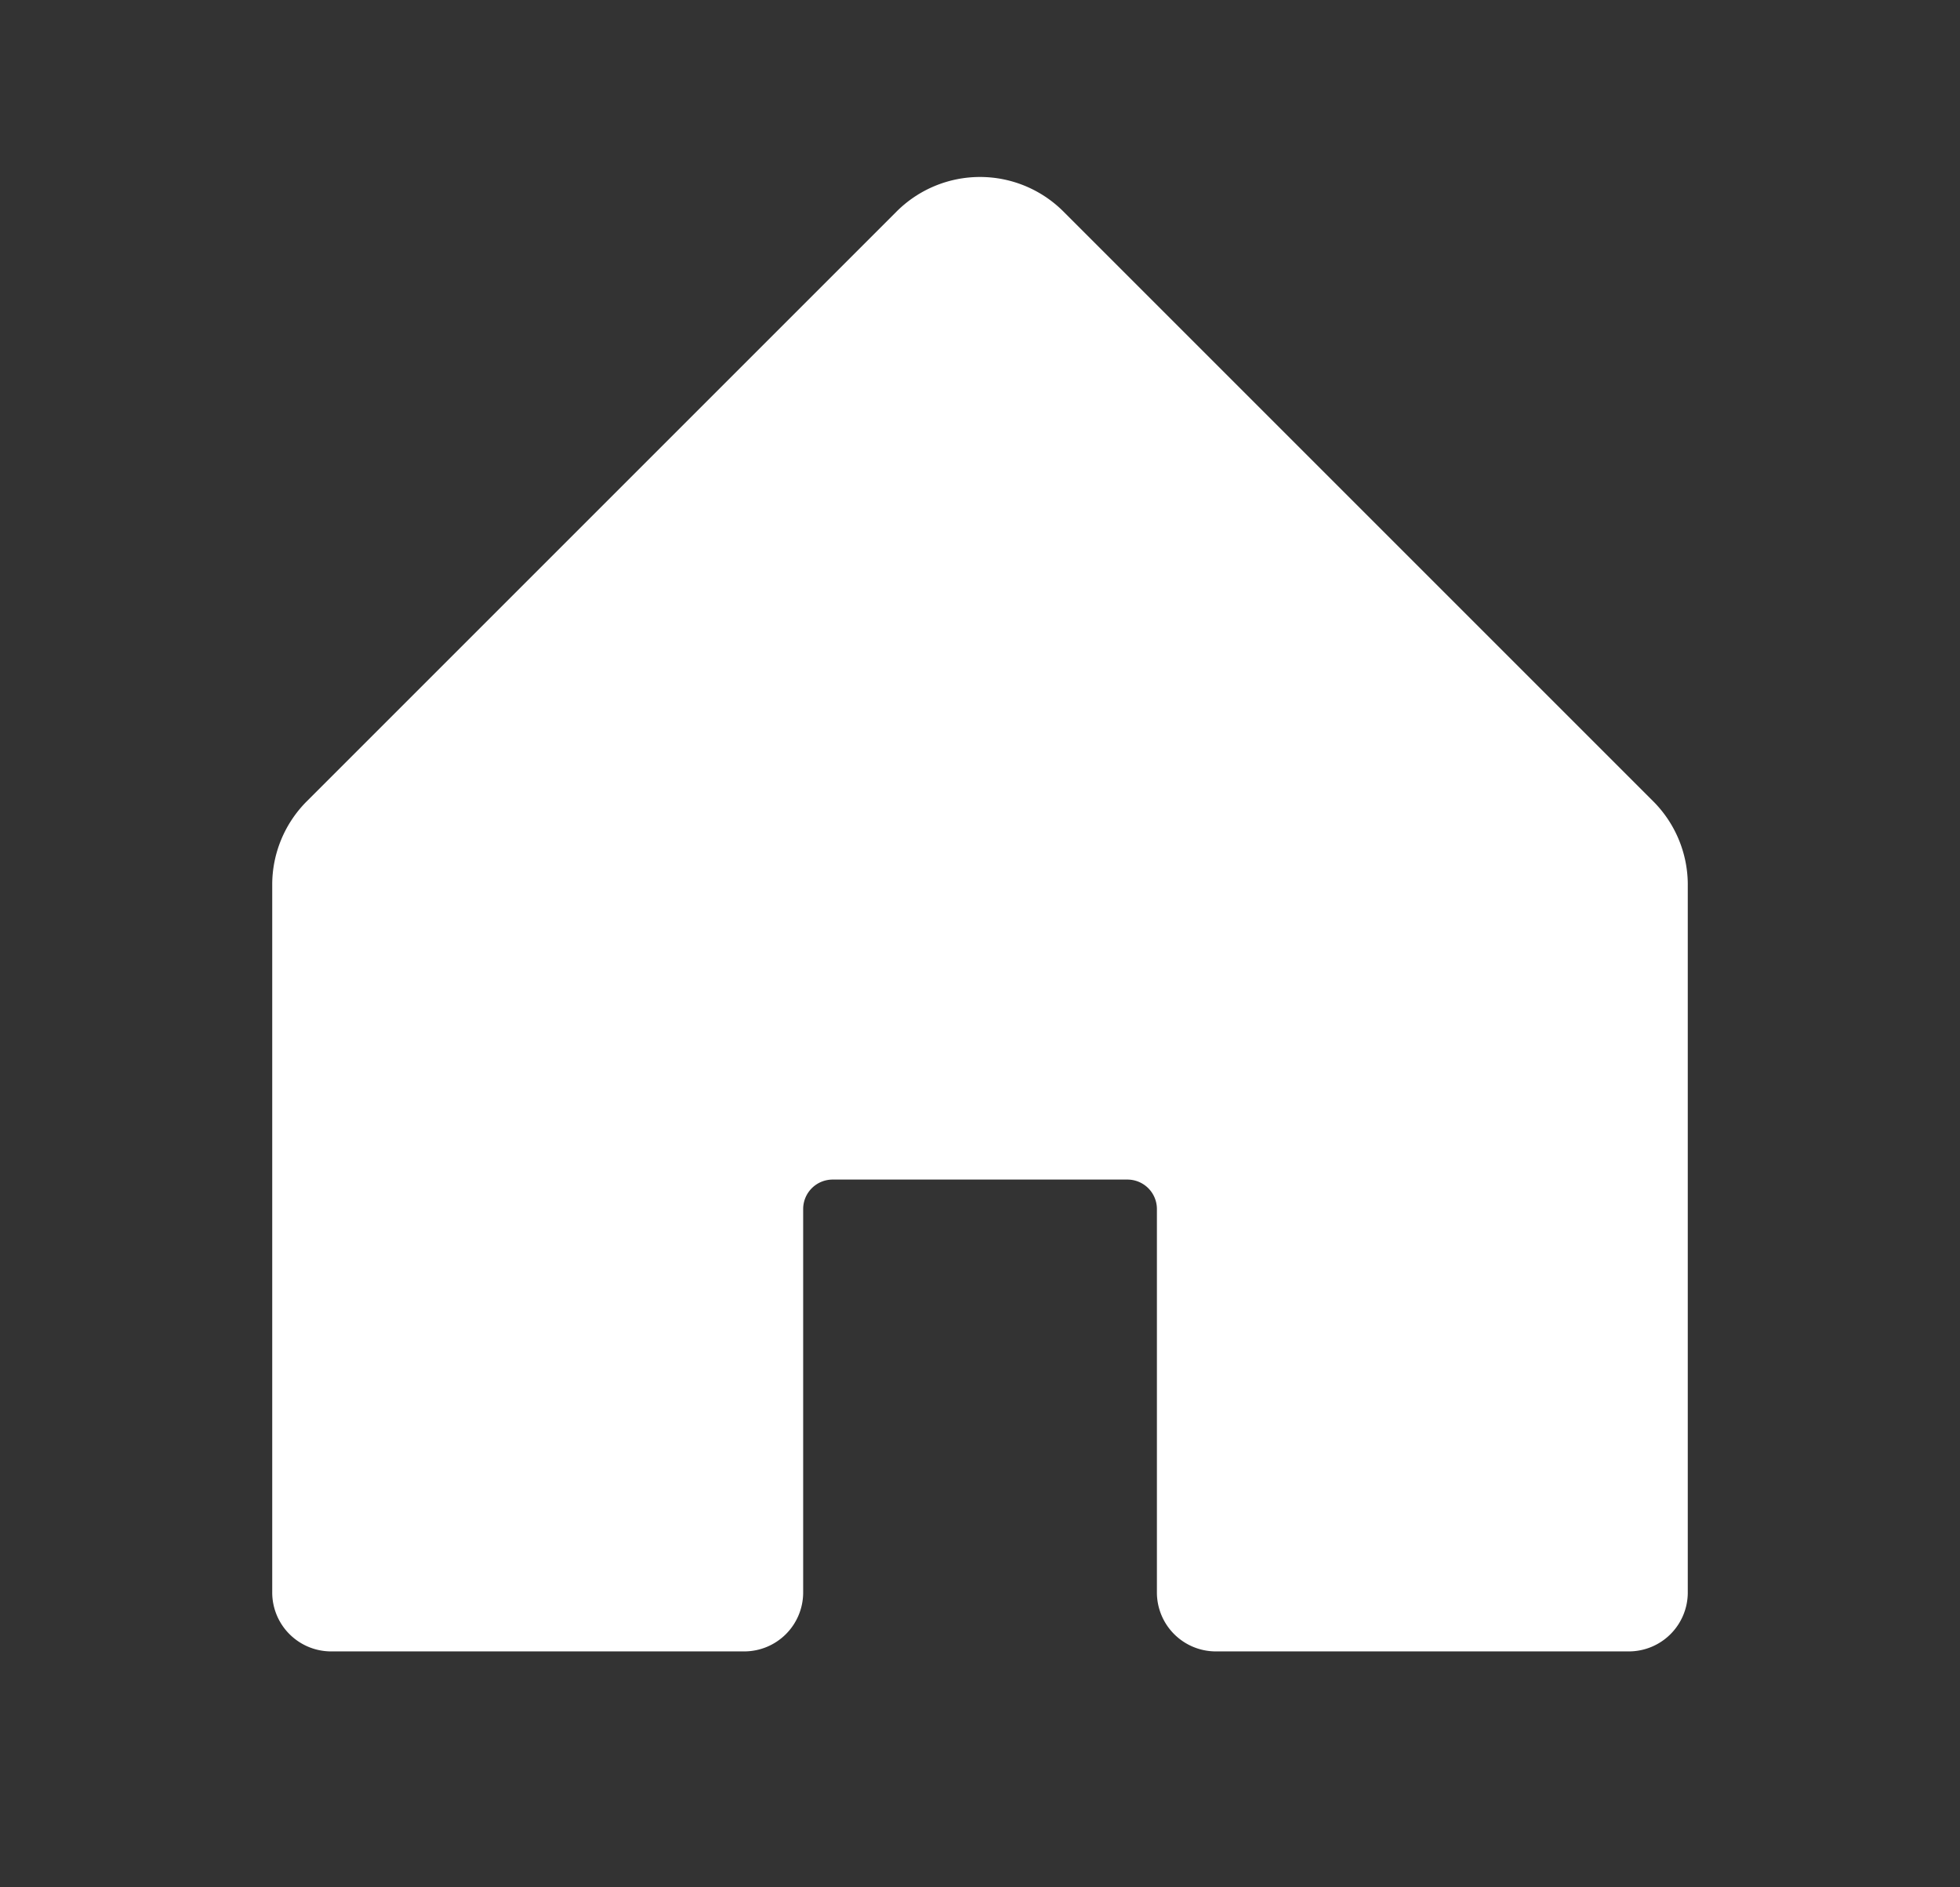
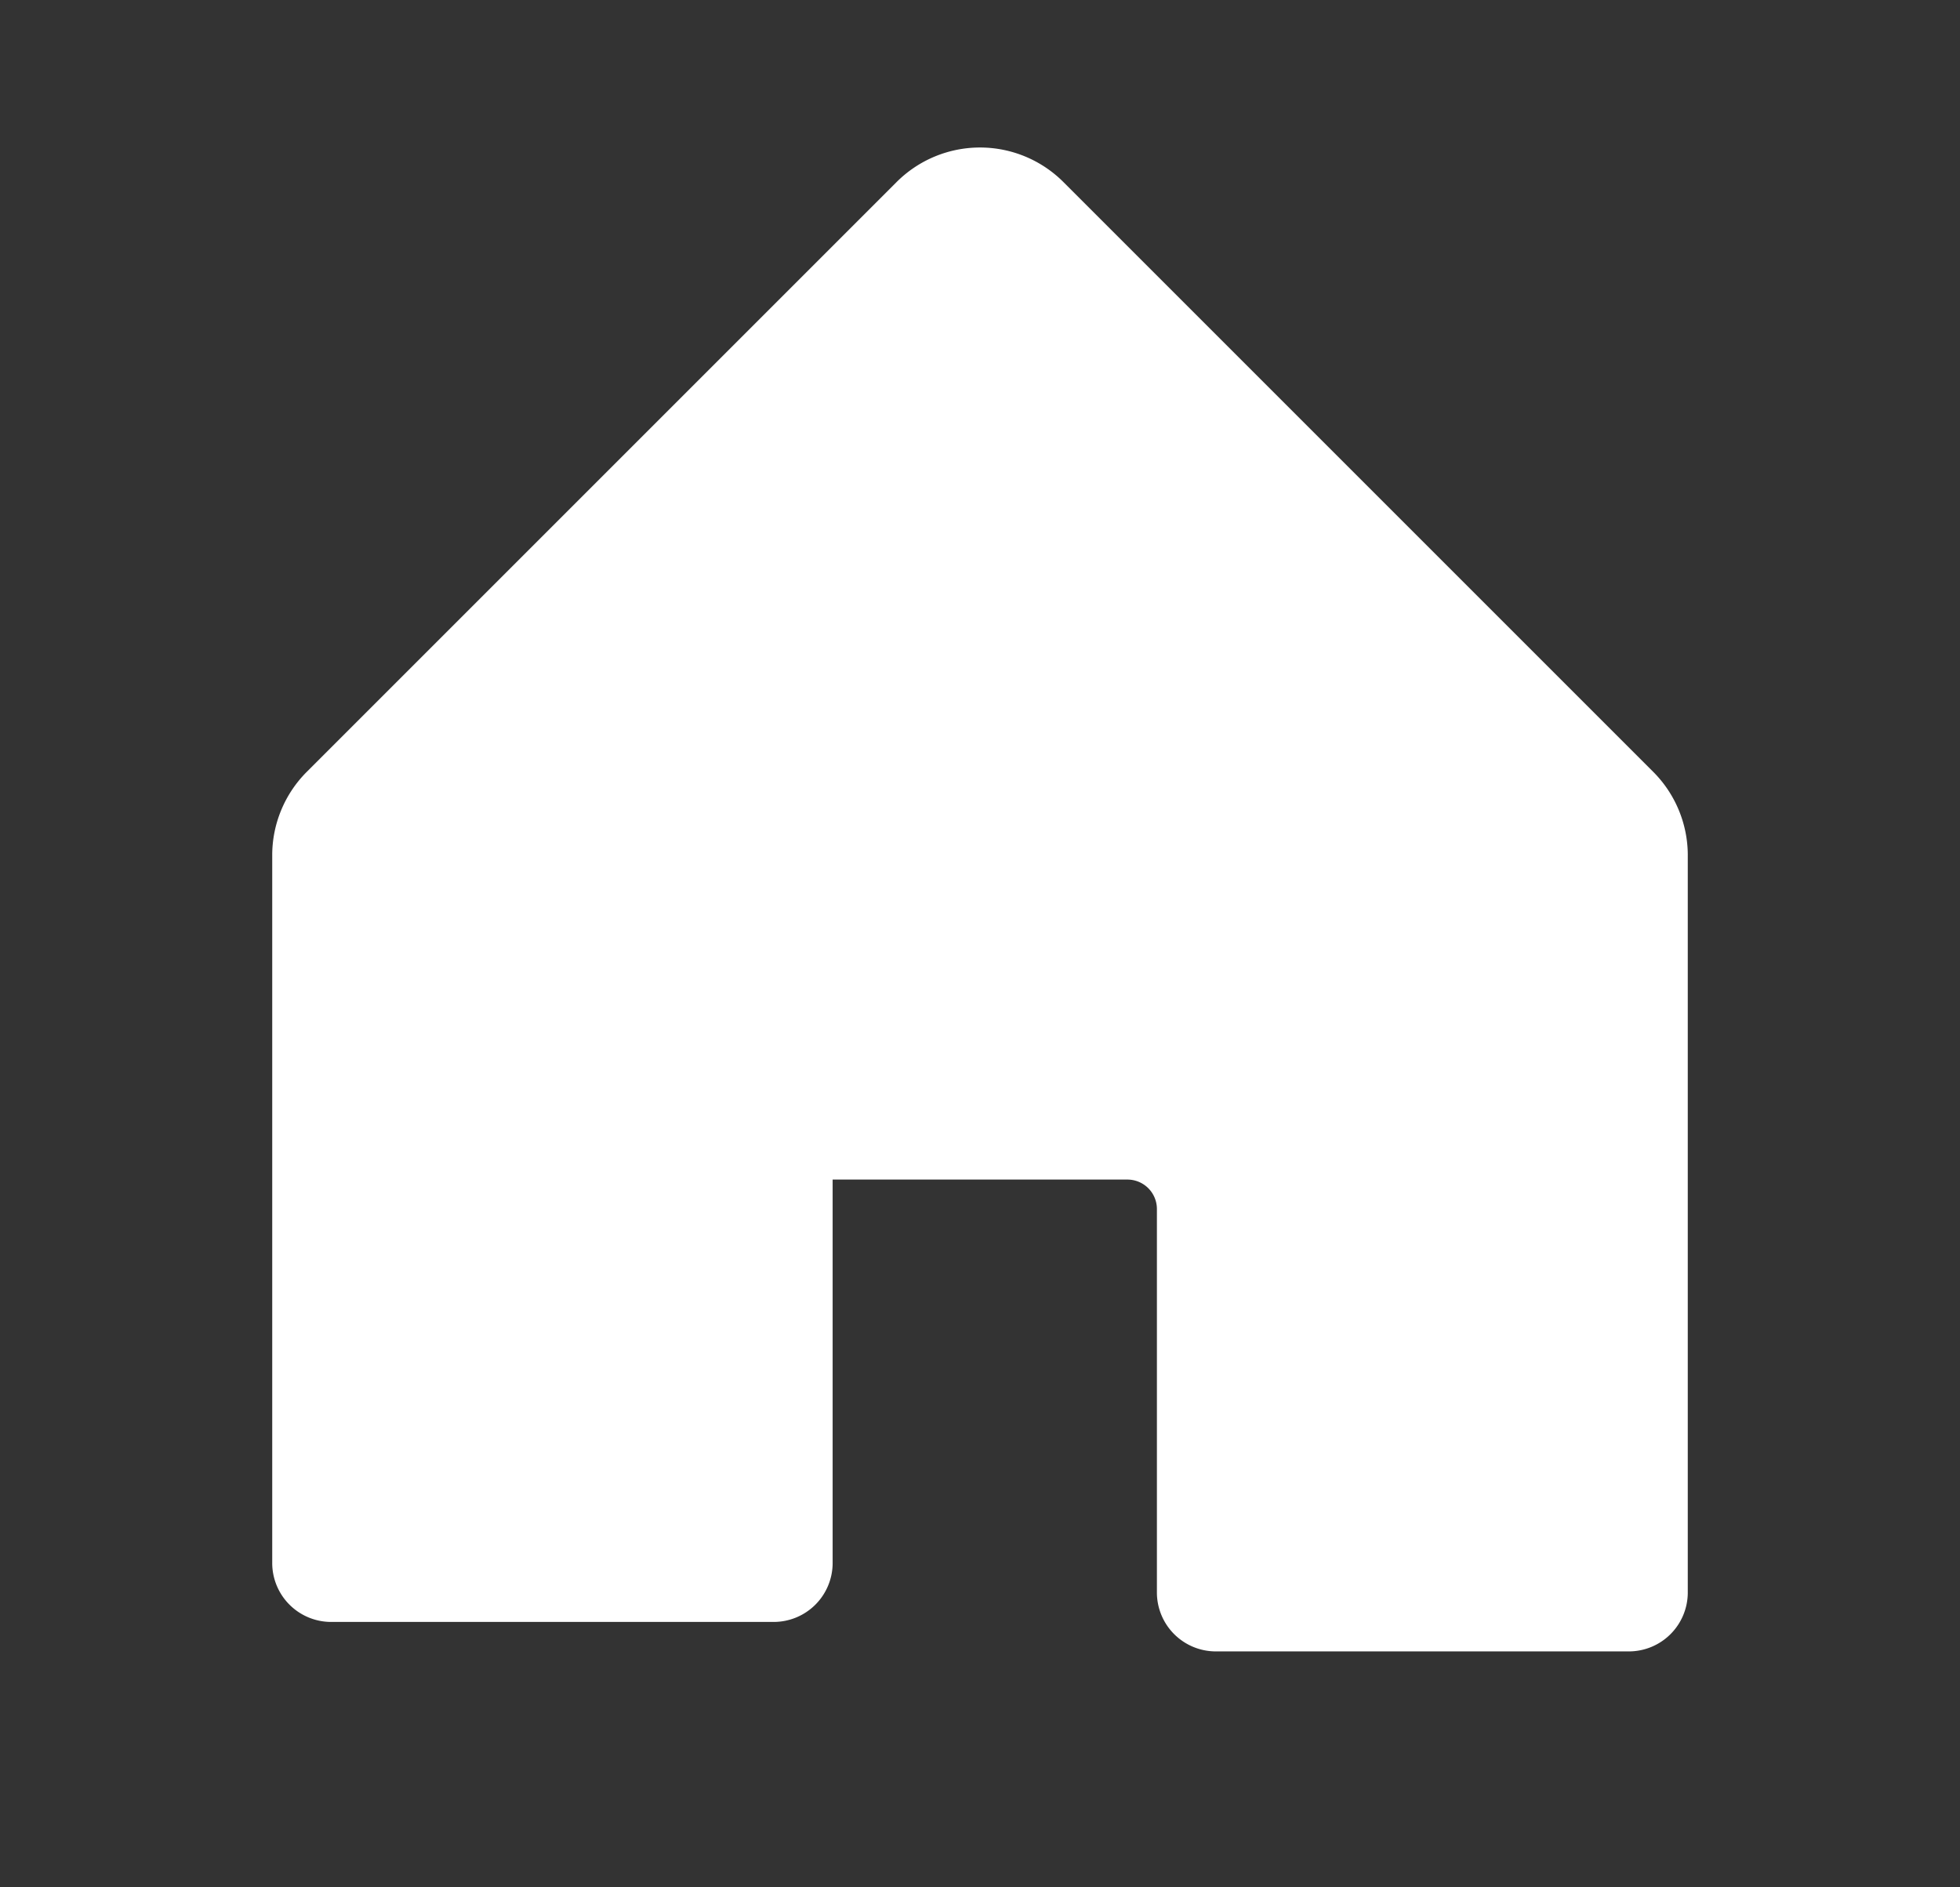
<svg xmlns="http://www.w3.org/2000/svg" fill="none" viewBox="0 0 27 26">
  <rect x="0" y="0" width="27" height="26" fill="#333333" stroke="none" />
-   <path fill="#ffffff" d="M23.25 12.188v9.75a.812.812 0 0 1-.813.812H16.75a.812.812 0 0 1-.813-.813v-5.28a.406.406 0 0 0-.406-.407H11.47a.406.406 0 0 0-.406.406v5.282a.812.812 0 0 1-.813.812H4.562a.812.812 0 0 1-.812-.813v-9.75c0-.43.172-.844.476-1.148l8.125-8.125a1.625 1.625 0 0 1 2.298 0l8.125 8.125c.304.304.476.718.476 1.149Z" />
+   <path fill="#ffffff" d="M23.25 12.188v9.75a.812.812 0 0 1-.813.812H16.75a.812.812 0 0 1-.813-.813v-5.28a.406.406 0 0 0-.406-.407H11.47v5.282a.812.812 0 0 1-.813.812H4.562a.812.812 0 0 1-.812-.813v-9.75c0-.43.172-.844.476-1.148l8.125-8.125a1.625 1.625 0 0 1 2.298 0l8.125 8.125c.304.304.476.718.476 1.149Z" />
</svg>